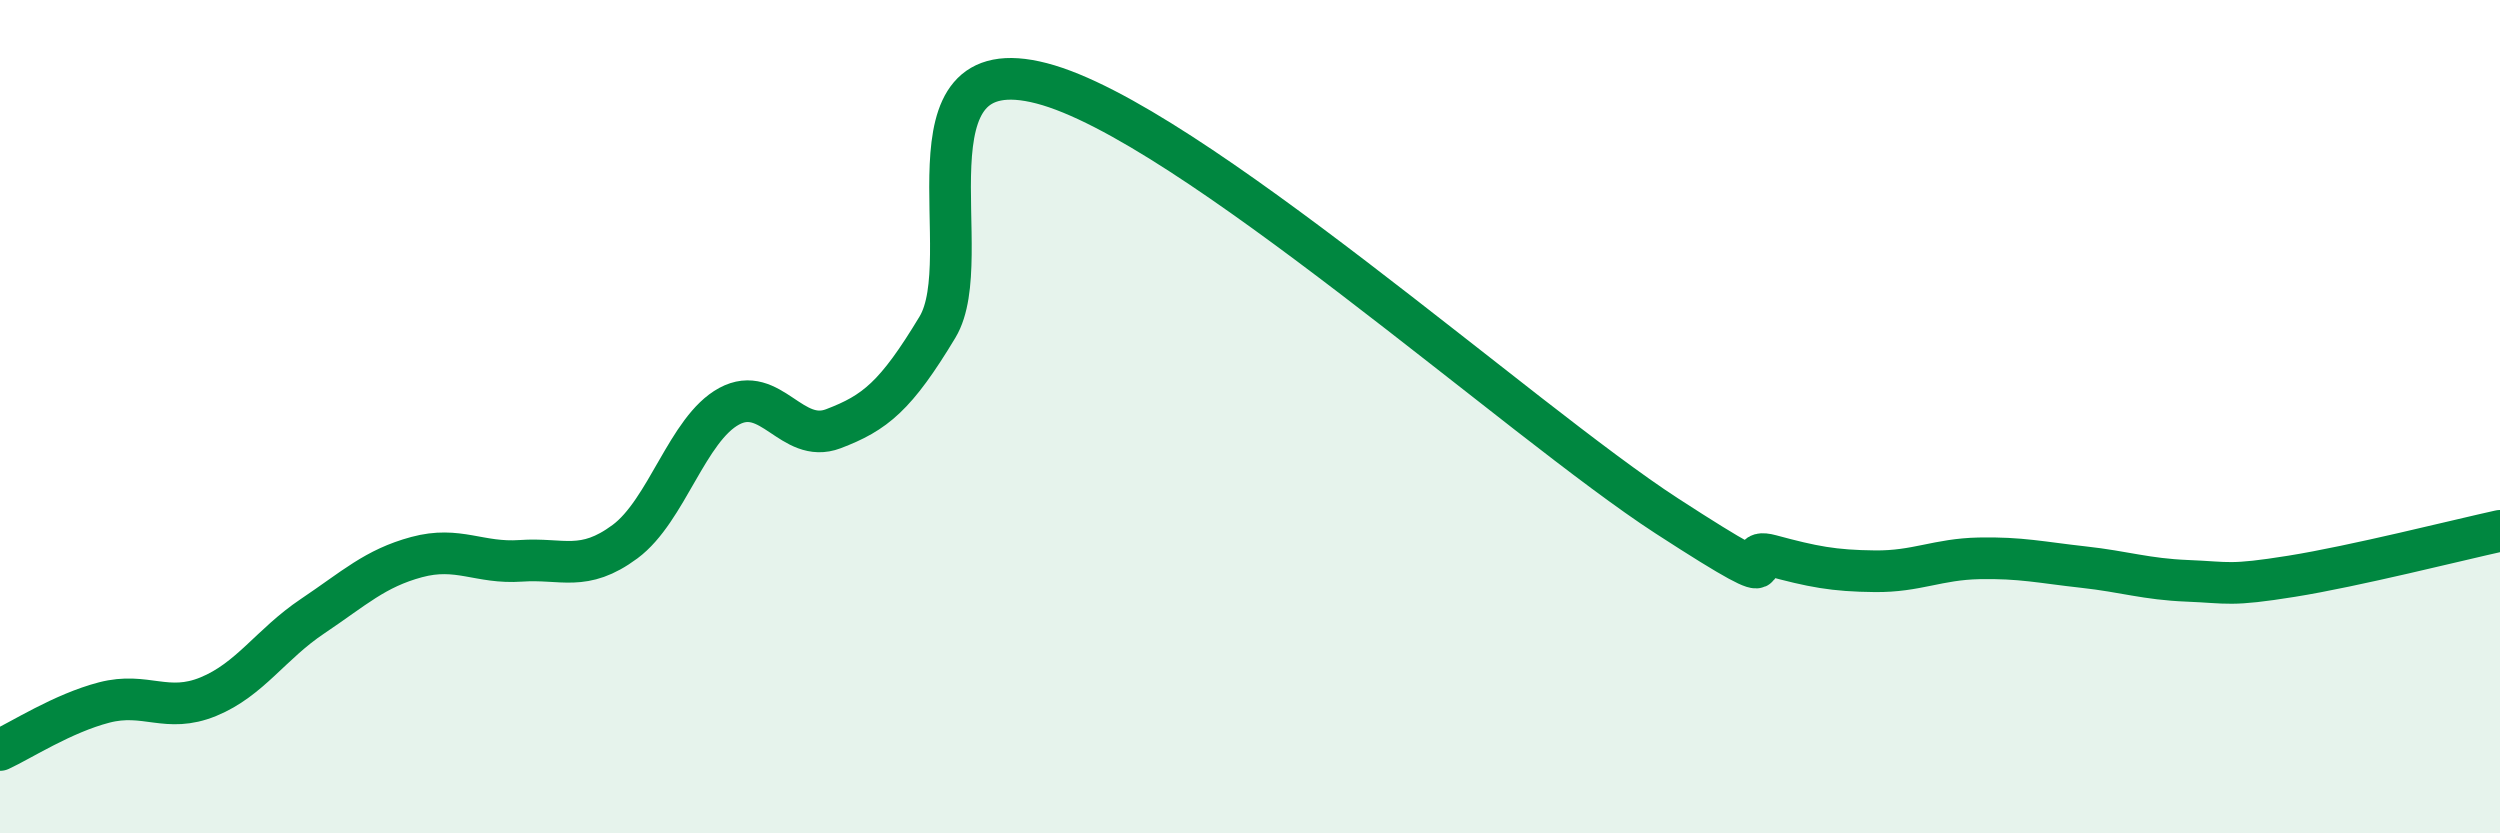
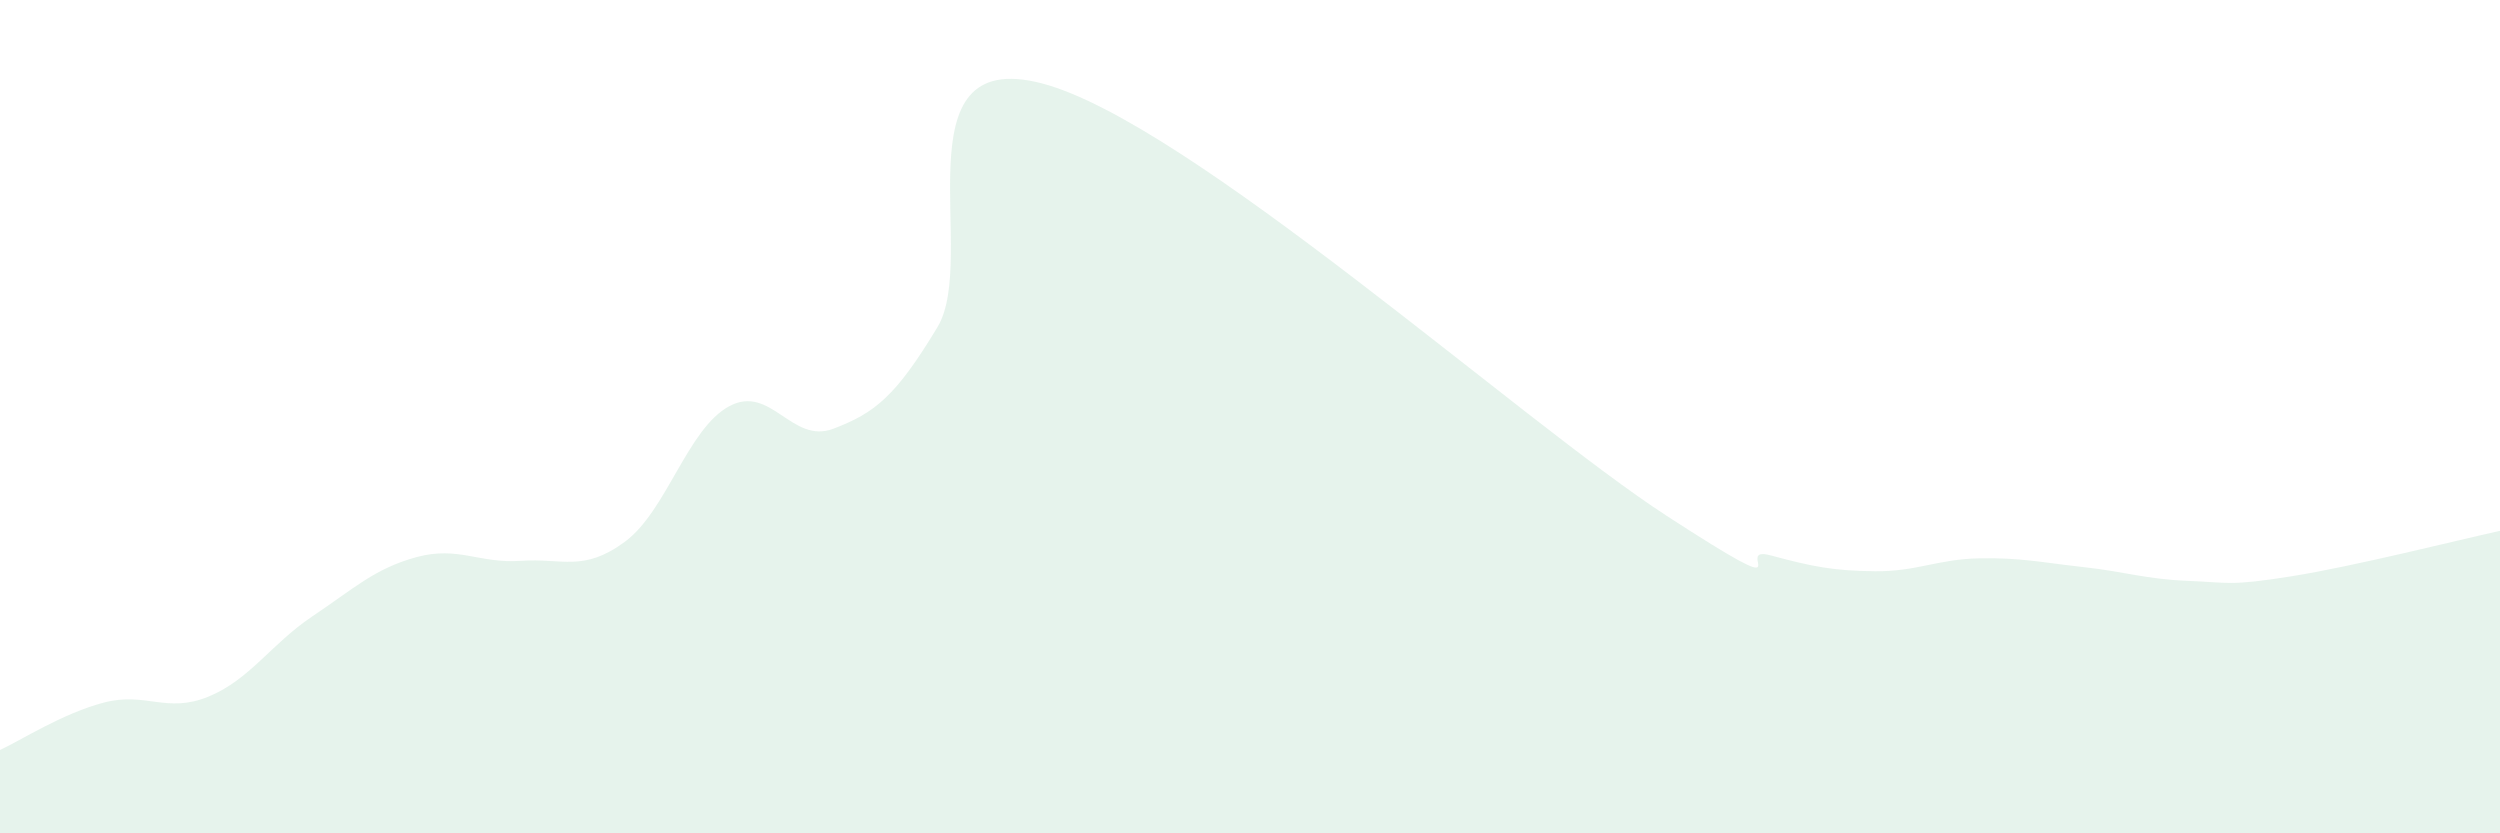
<svg xmlns="http://www.w3.org/2000/svg" width="60" height="20" viewBox="0 0 60 20">
  <path d="M 0,18 C 0.5,17.77 1.5,17.12 2.5,16.86 C 3.5,16.6 4,17.13 5,16.72 C 6,16.31 6.5,15.46 7.5,14.79 C 8.5,14.12 9,13.64 10,13.37 C 11,13.1 11.5,13.53 12.5,13.46 C 13.5,13.39 14,13.74 15,13 C 16,12.26 16.5,10.29 17.5,9.75 C 18.5,9.21 19,10.67 20,10.29 C 21,9.91 21.5,9.51 22.5,7.85 C 23.5,6.19 21.5,1.09 25,2 C 28.5,2.91 36.5,10.11 40,12.38 C 43.5,14.65 41.5,13.06 42.5,13.33 C 43.5,13.6 44,13.7 45,13.71 C 46,13.72 46.5,13.42 47.5,13.4 C 48.5,13.38 49,13.5 50,13.61 C 51,13.72 51.5,13.9 52.5,13.94 C 53.5,13.98 53.5,14.07 55,13.83 C 56.5,13.59 59,12.96 60,12.74L60 20L0 20Z" fill="#008740" opacity="0.1" stroke-linecap="round" stroke-linejoin="round" />
-   <path d="M 0,18 C 0.5,17.77 1.5,17.12 2.5,16.86 C 3.5,16.6 4,17.13 5,16.72 C 6,16.31 6.5,15.46 7.5,14.79 C 8.5,14.12 9,13.64 10,13.37 C 11,13.1 11.5,13.53 12.5,13.46 C 13.5,13.39 14,13.74 15,13 C 16,12.26 16.5,10.29 17.5,9.75 C 18.5,9.21 19,10.67 20,10.29 C 21,9.91 21.5,9.51 22.5,7.85 C 23.5,6.19 21.5,1.09 25,2 C 28.5,2.91 36.5,10.11 40,12.38 C 43.5,14.65 41.5,13.06 42.5,13.33 C 43.5,13.6 44,13.7 45,13.71 C 46,13.72 46.5,13.42 47.5,13.4 C 48.5,13.38 49,13.5 50,13.61 C 51,13.72 51.5,13.9 52.5,13.94 C 53.5,13.98 53.5,14.07 55,13.83 C 56.5,13.59 59,12.96 60,12.74" stroke="#008740" stroke-width="1" fill="none" stroke-linecap="round" stroke-linejoin="round" />
</svg>